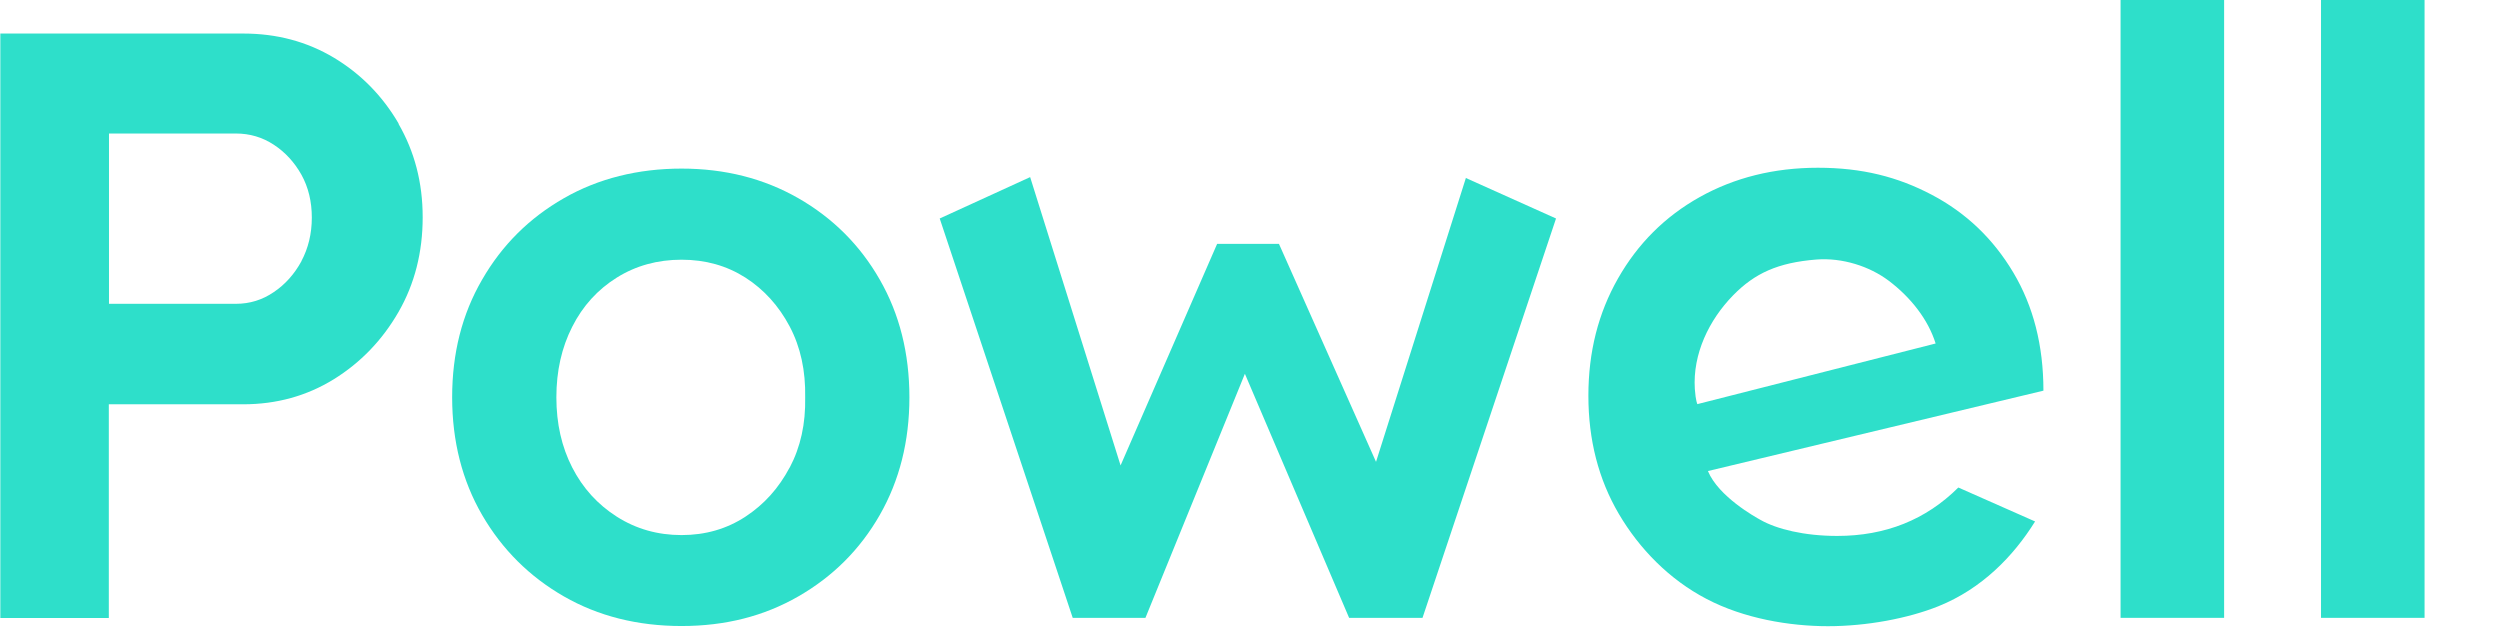
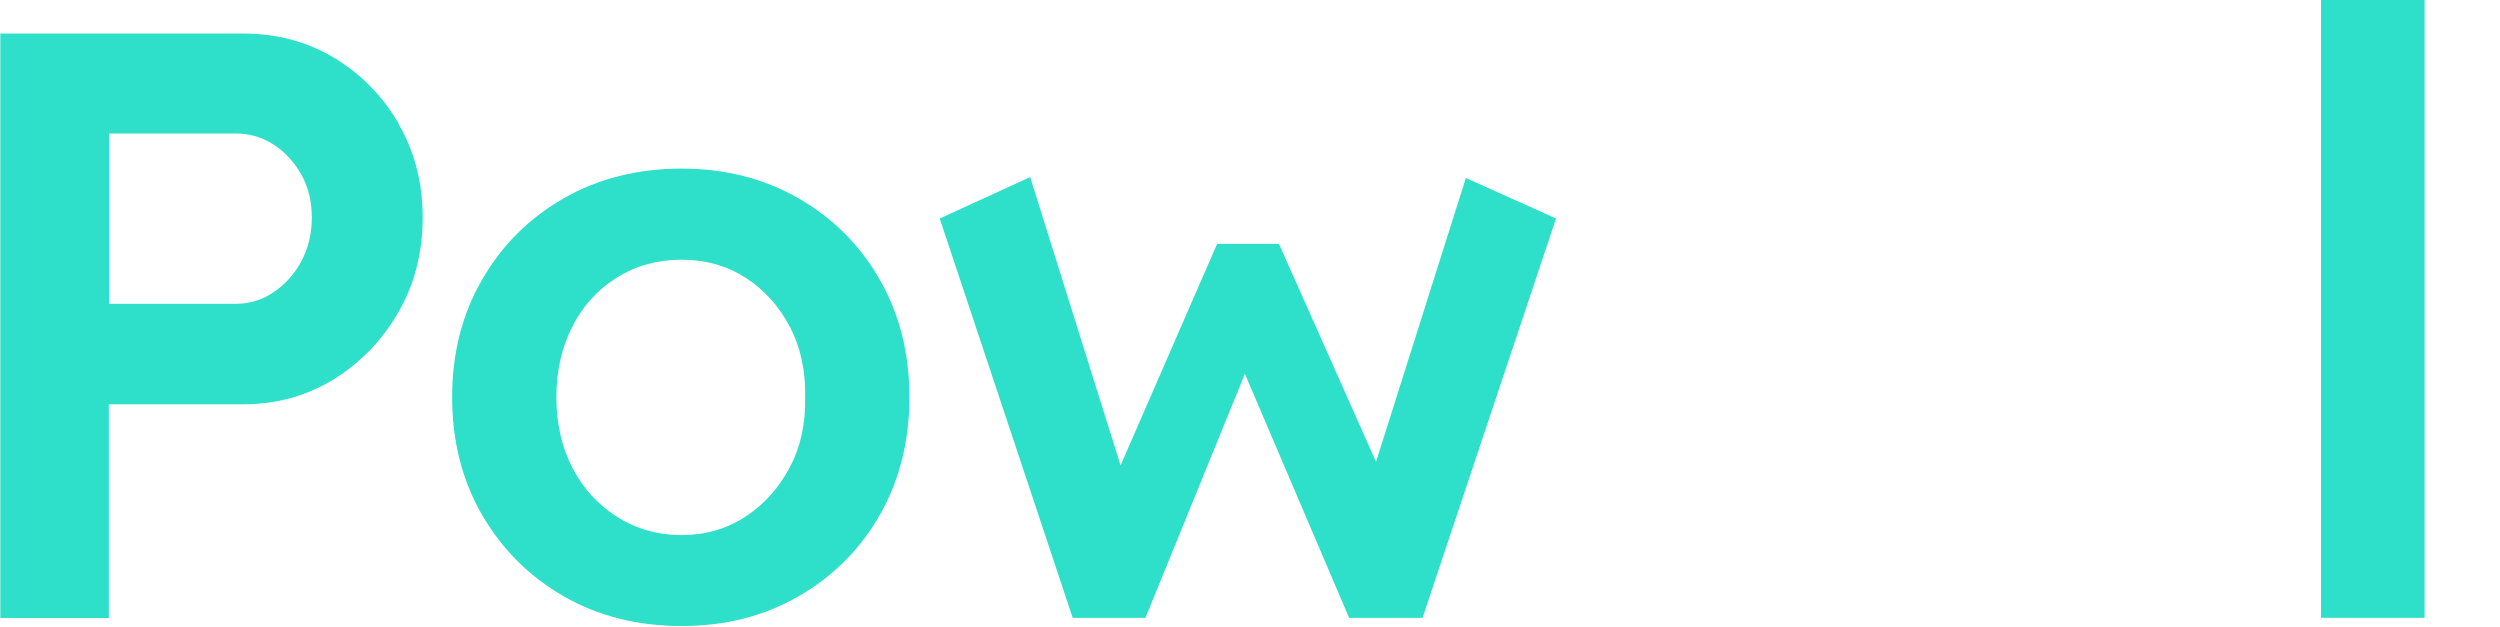
<svg xmlns="http://www.w3.org/2000/svg" version="1.1" viewBox="0 0 1468 368">
  <defs>
    <style>
      .cls-1 {
        fill: #2edfca;
      }
    </style>
  </defs>
  <g>
    <g id="Calque_1">
      <path class="cls-1" d="M234.1,72.6c-9.5-16.3-22.2-29.2-38-38.7-15.9-9.5-33.6-14.2-53.2-14.2H.2v343.2h63.7v-125.5h78.9c19.6,0,37.3-4.9,53.2-14.7,15.8-9.8,28.5-23,38-39.5,9.5-16.5,14.2-35.1,14.2-55.6s-4.8-38.6-14.2-54.9ZM177,153.4c-4.1,7.5-9.5,13.6-16.2,18.1-6.7,4.6-14.1,6.9-22.3,6.9H64v-100h74.5c8.2,0,15.6,2.2,22.3,6.6,6.7,4.4,12.1,10.3,16.2,17.6,4.1,7.4,6.1,15.8,6.1,25.2s-2.1,18-6.1,25.5Z" />
      <path class="cls-1" d="M516.6,164.2c-11.6-20.3-27.6-36.2-47.8-47.8-20.3-11.6-43.1-17.4-68.6-17.4s-48.9,5.8-69.1,17.4c-20.3,11.6-36.3,27.5-48,47.8-11.8,20.3-17.6,43.3-17.6,69.1s5.9,48.9,17.6,69.1c11.8,20.3,27.8,36.2,48,47.8,20.2,11.6,43.3,17.4,69.1,17.4s48.4-5.8,68.6-17.4c20.2-11.6,36.2-27.5,47.8-47.8,11.6-20.3,17.4-43.3,17.4-69.1s-5.8-48.9-17.4-69.1ZM463.7,274.5c-6.4,12.1-15,21.7-26,28.9-11,7.2-23.5,10.8-37.5,10.8s-26.7-3.6-38-10.8-20-16.8-26.2-28.9c-6.2-12.1-9.3-25.8-9.3-41.2s3.1-29.2,9.3-41.4c6.2-12.3,15-21.9,26.2-28.9s23.9-10.5,38-10.5,26.5,3.5,37.5,10.5c10.9,7,19.6,16.6,26,28.7,6.4,12.1,9.4,26,9.1,41.7.3,15.4-2.7,29.1-9.1,41.2Z" />
      <path class="cls-1" d="M860.8,104.4l-52.8,166.8-57-128h-36.3l-56.7,130.1-53.1-169.3-53.1,24.3,78.1,234.5h42.7l58.4-143.3,61.2,143.3h43.1l78.4-234.5-53-23.8Z" />
-       <path class="cls-1" d="M1245.2,0v362.8h60.8V0h-60.8Z" />
      <path class="cls-1" d="M1362.9,0v362.8h60.8V0h-60.8Z" />
-       <path class="cls-1" d="M1150,286.3l45,19.9c-12.7,20.4-31.2,39.5-56.8,49.8-18,7.2-42.2,11.7-64.8,11.7s-49.4-4.5-71.3-16c-21.9-11.4-39.5-29.5-51.5-49.9s-17.9-43.6-17.9-69.4,5.8-48.5,17.4-68.9c11.6-20.4,27.6-36.4,48-47.8,20.4-11.4,43.6-17.2,69.4-17.2s46.8,5.3,66.9,15.9c20.1,10.6,36,25.8,47.8,45.6,11.8,19.8,17.7,42.9,17.7,69.4l-197,47.2c6.2,15,27.8,27,30.9,28.7,9.5,5.4,25.7,9.4,45,9.4,28.4,0,52.1-9.5,71.1-28.4h0ZM1017.7,173.4c-14.2,14.5-23.8,34.5-22.5,55,.5,7.1,1.5,8.9,1.5,8.9l139.9-35.6c-4.4-14.1-14.6-27.1-27.6-36.9-11.2-8.4-27.1-13.6-42.5-12.4-22.4,1.8-36.1,8-48.8,21Z" />
    </g>
  </g>
</svg>